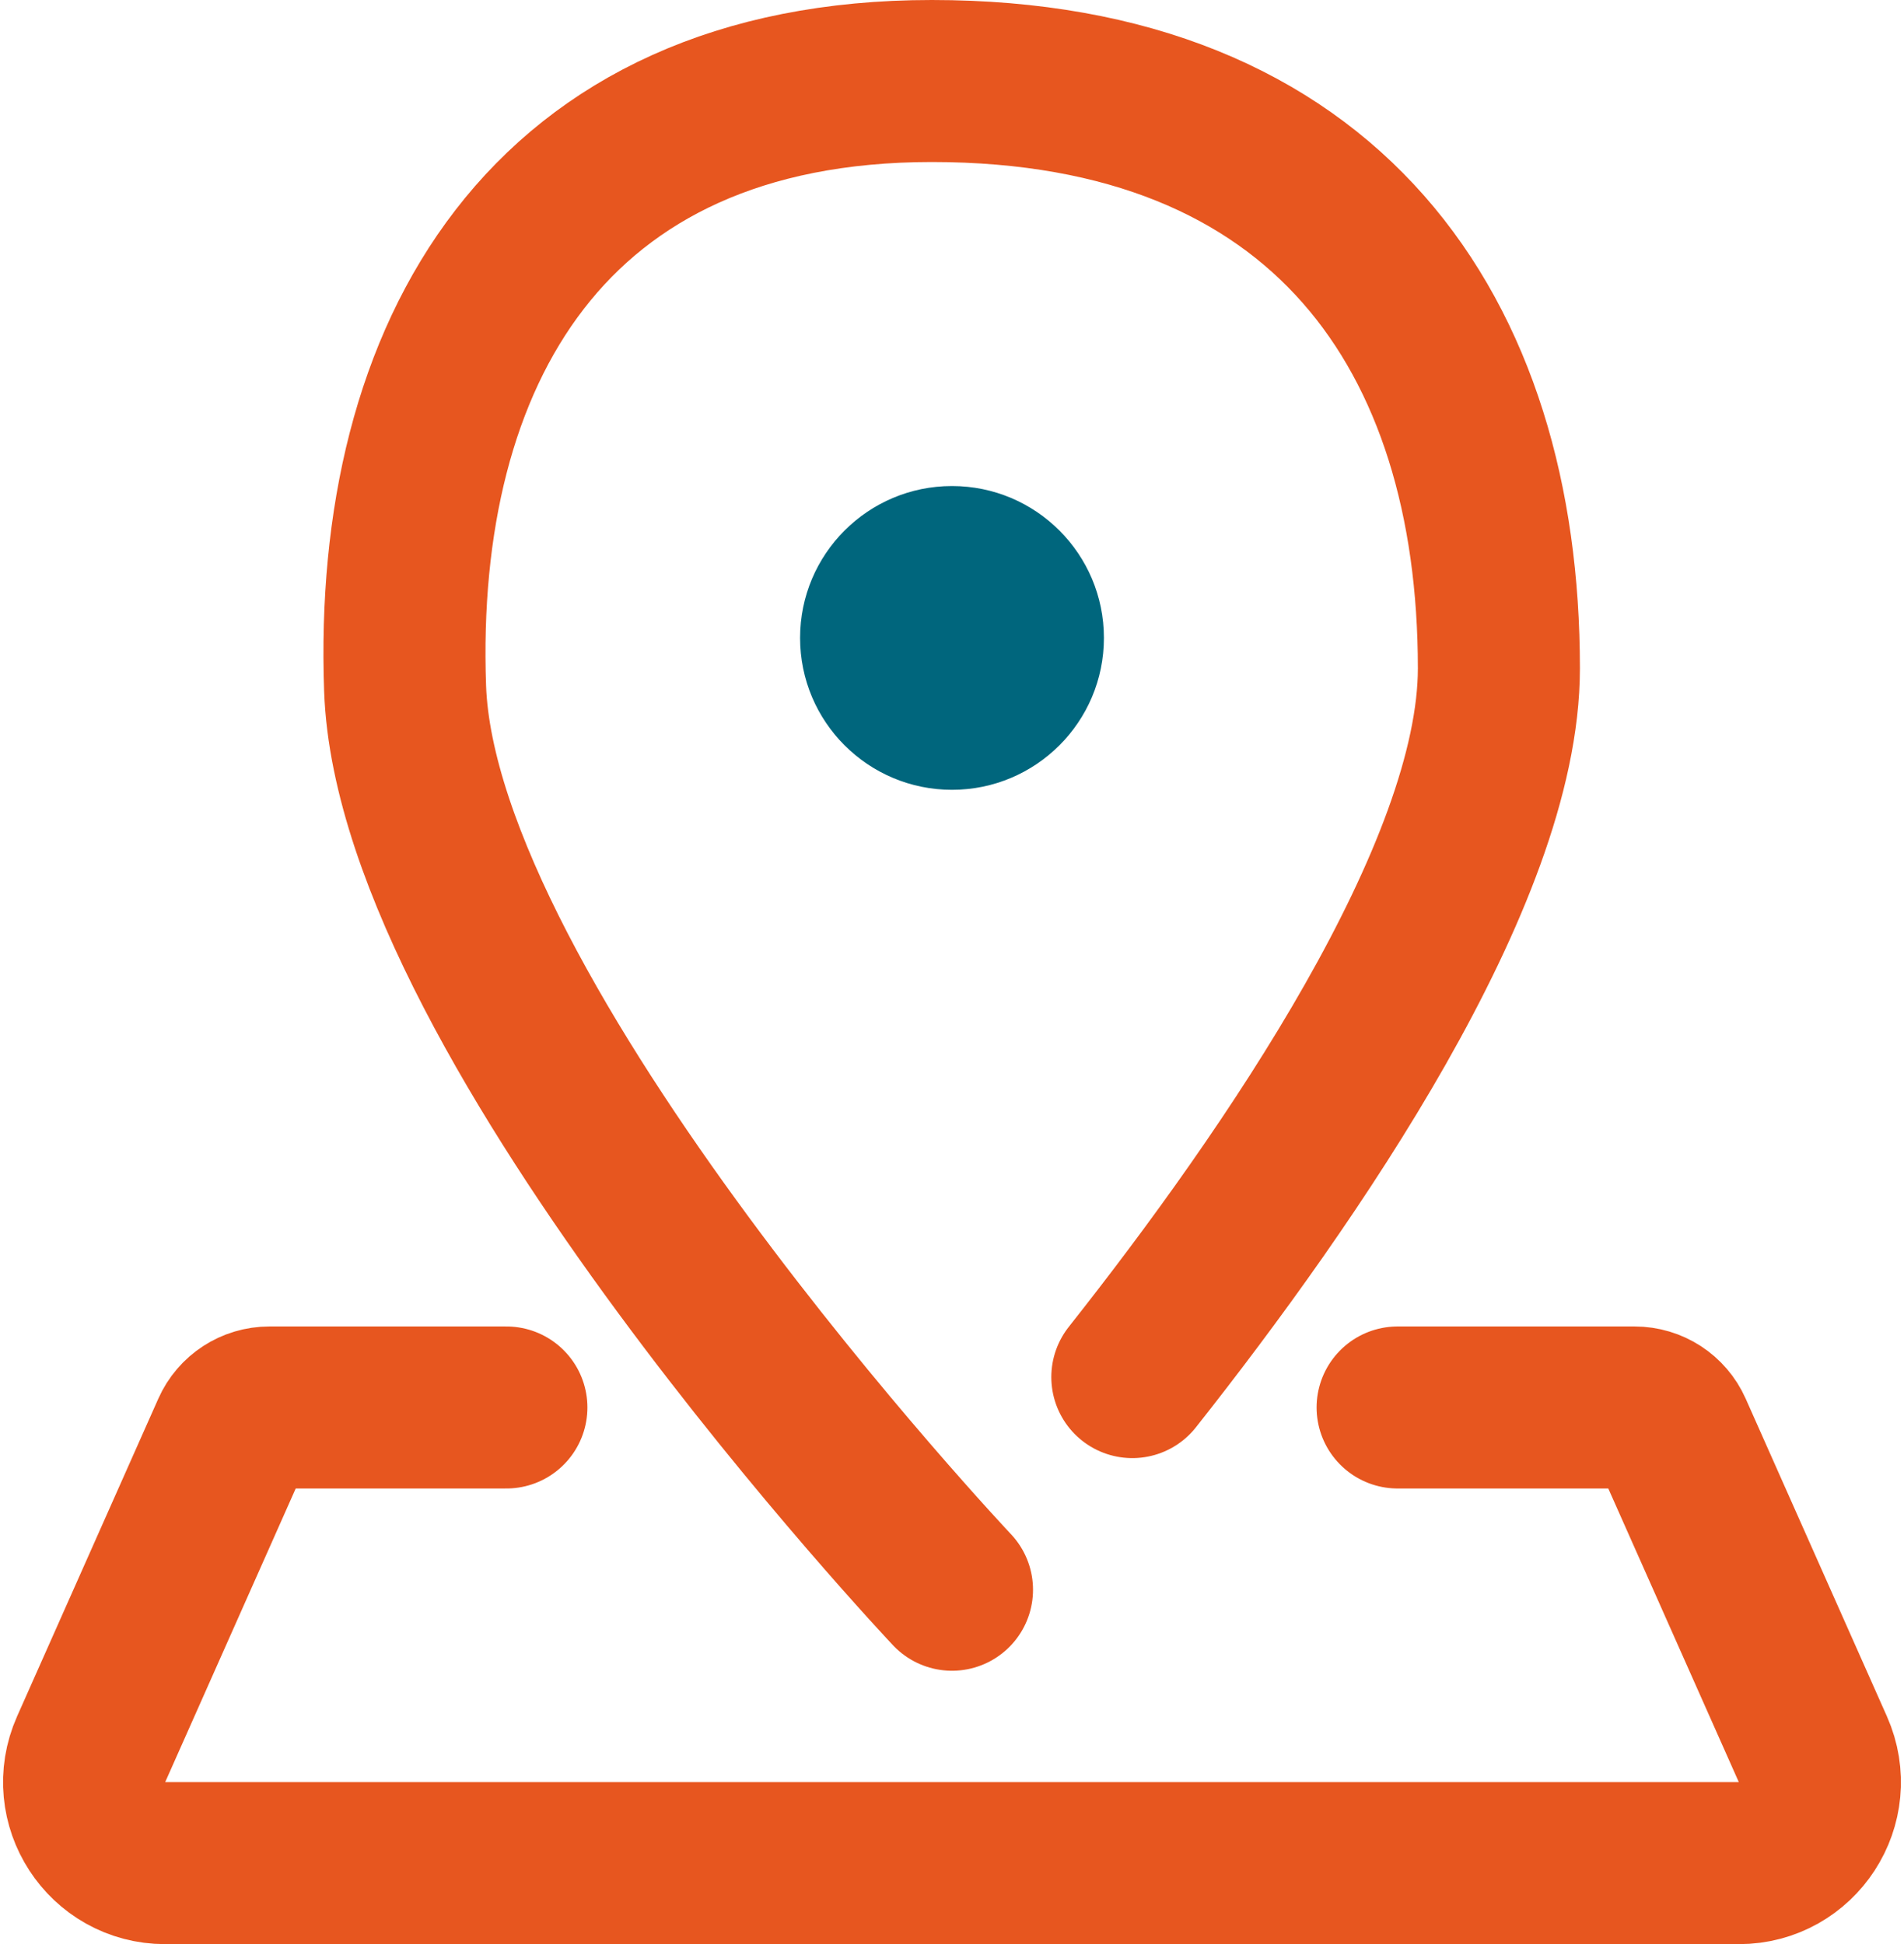
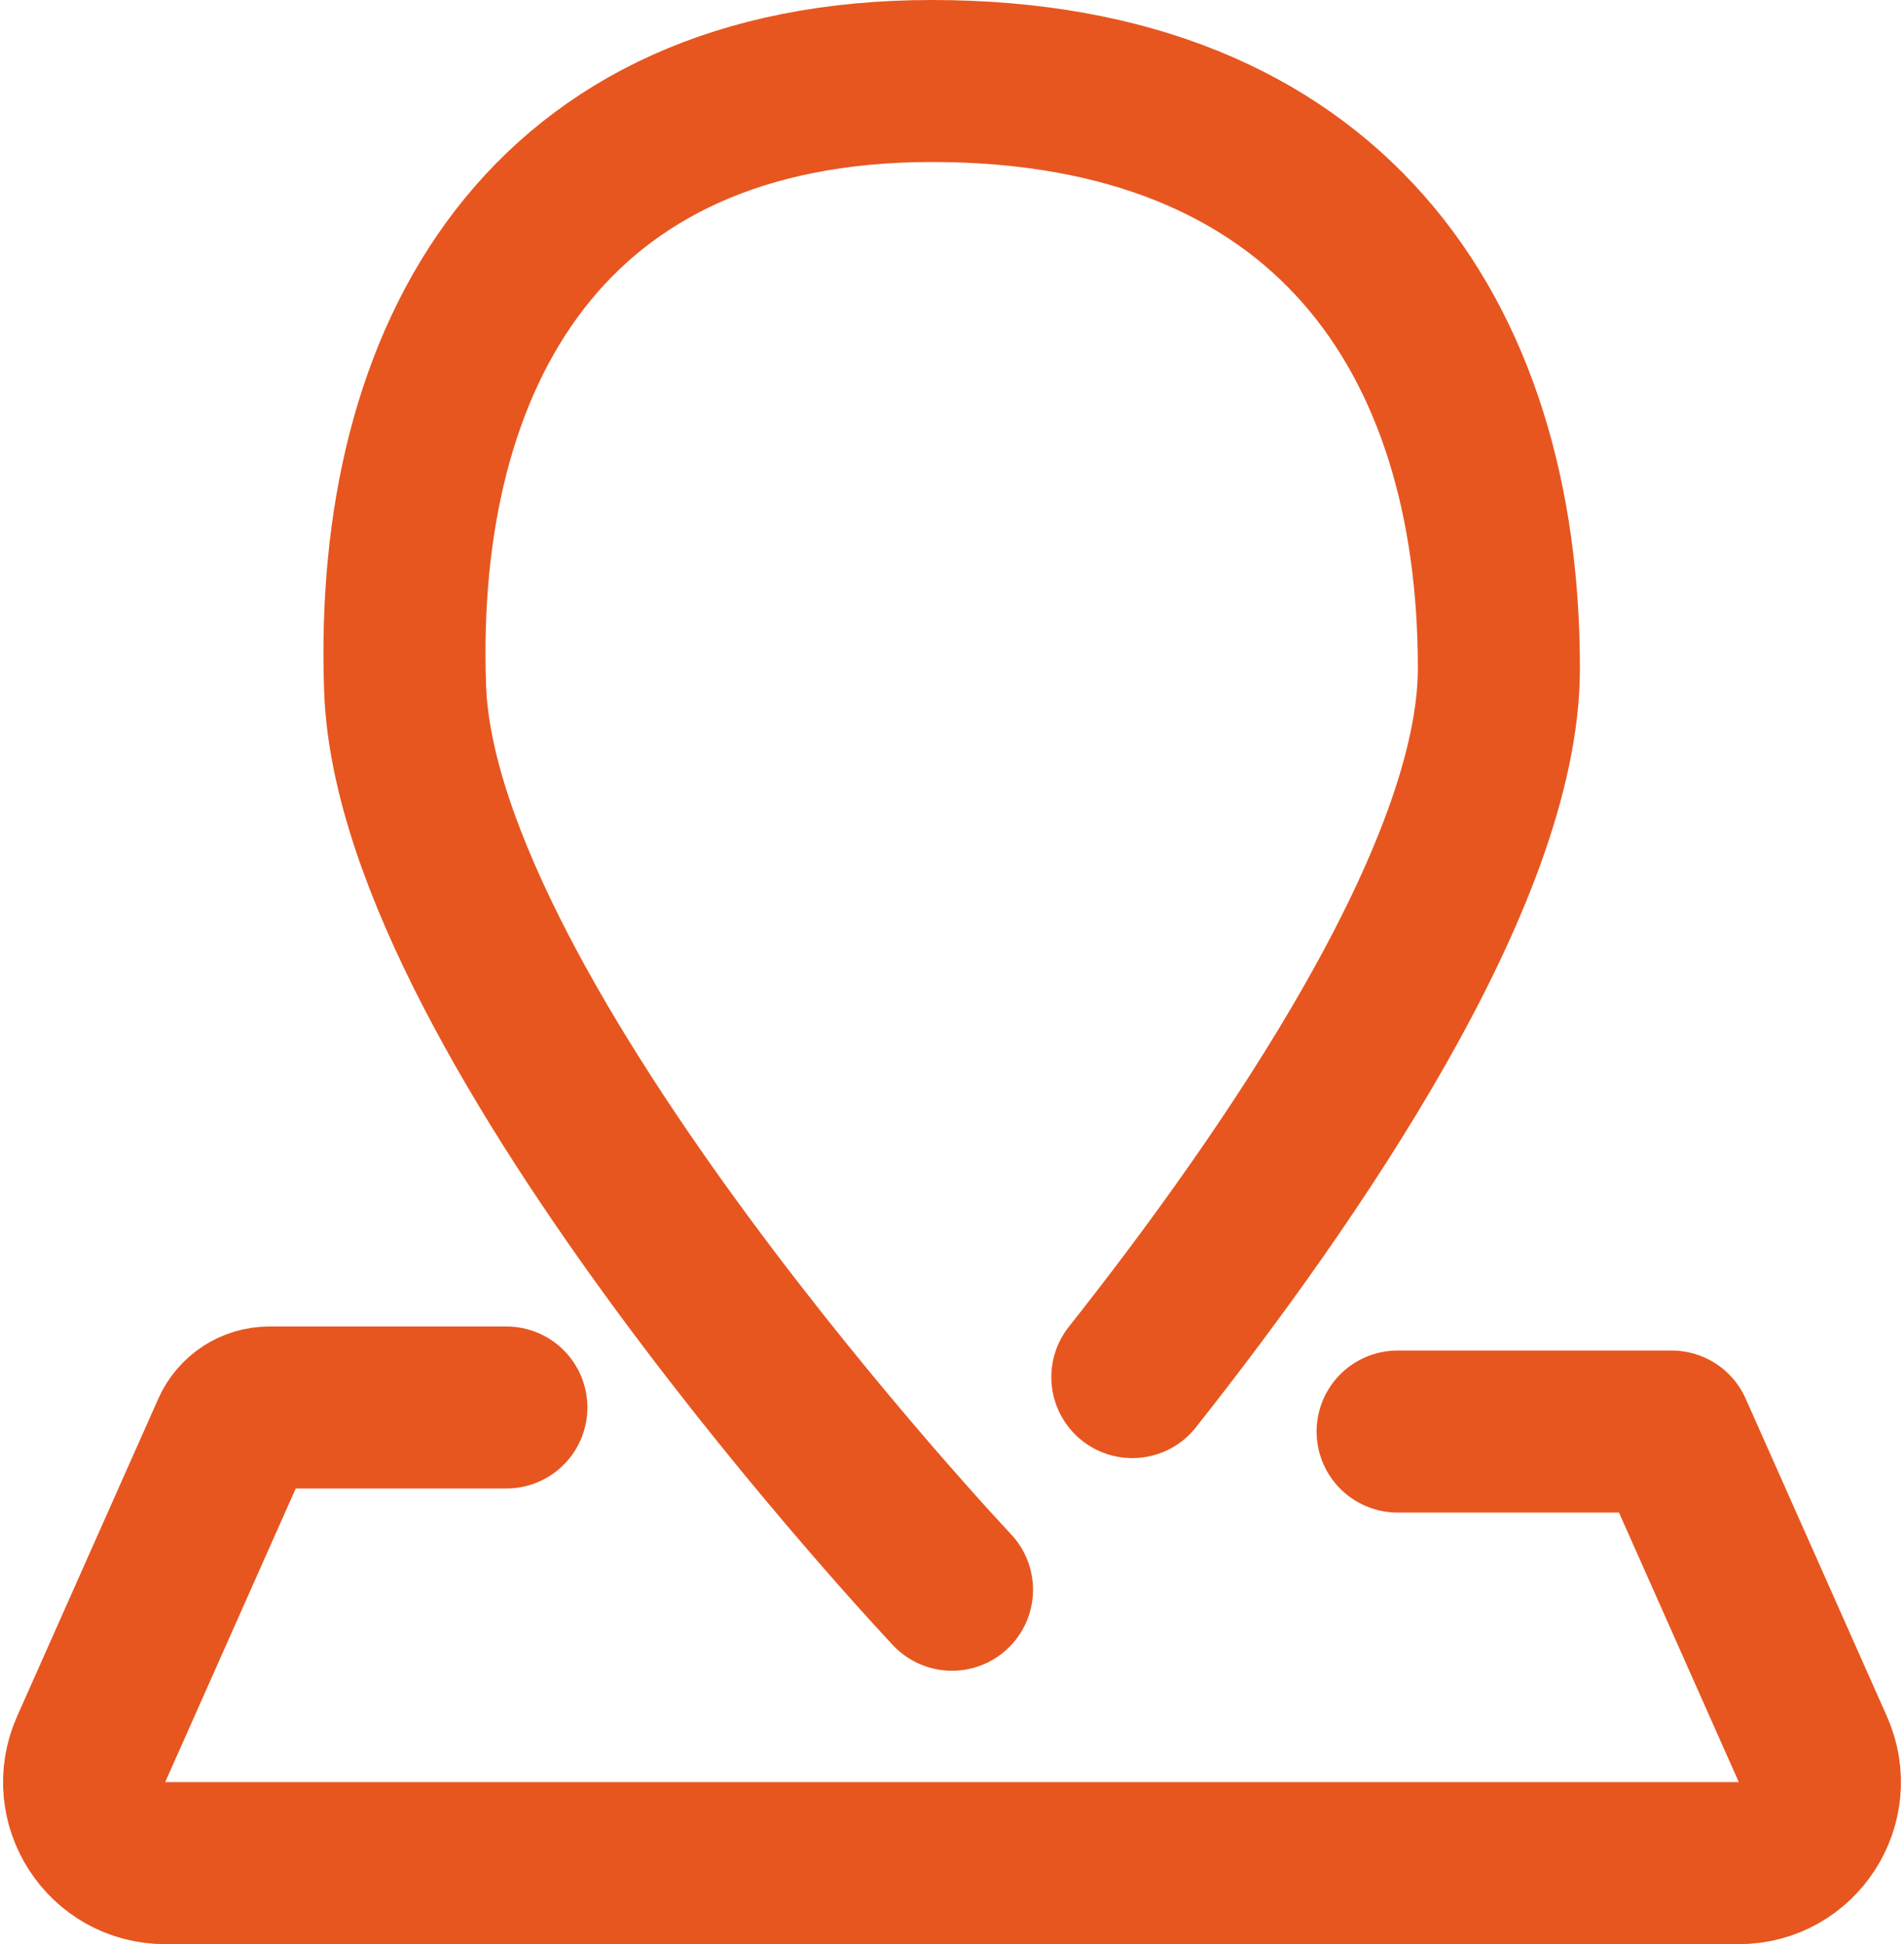
<svg xmlns="http://www.w3.org/2000/svg" width="94" height="96" viewBox="0 0 94 96" fill="none">
-   <path d="M25 69.5H13.3C12.509 69.5 11.793 69.966 11.472 70.688L4.5 86.375C3.324 89.021 5.26 92 8.155 92H85.845C88.74 92 90.676 89.021 89.5 86.375L82.528 70.688C82.207 69.966 81.491 69.5 80.7 69.5H69" stroke="#E7561F" stroke-width="8" stroke-linecap="round" stroke-linejoin="round" />
+   <path d="M25 69.5H13.3C12.509 69.5 11.793 69.966 11.472 70.688L4.5 86.375C3.324 89.021 5.26 92 8.155 92H85.845C88.74 92 90.676 89.021 89.5 86.375L82.528 70.688H69" stroke="#E7561F" stroke-width="8" stroke-linecap="round" stroke-linejoin="round" />
  <path d="M47 78.5C47 78.5 20.589 50.5 20 34C19.411 17.5 27 4 46 4C65.5 4 74 16.5 74 33C74 43.157 63.769 58.05 55.903 68" stroke="#E7561F" stroke-width="8" stroke-linecap="round" stroke-linejoin="round" />
-   <circle cx="47" cy="31.5" r="7" fill="#00667D" stroke="#00667D" />
</svg>